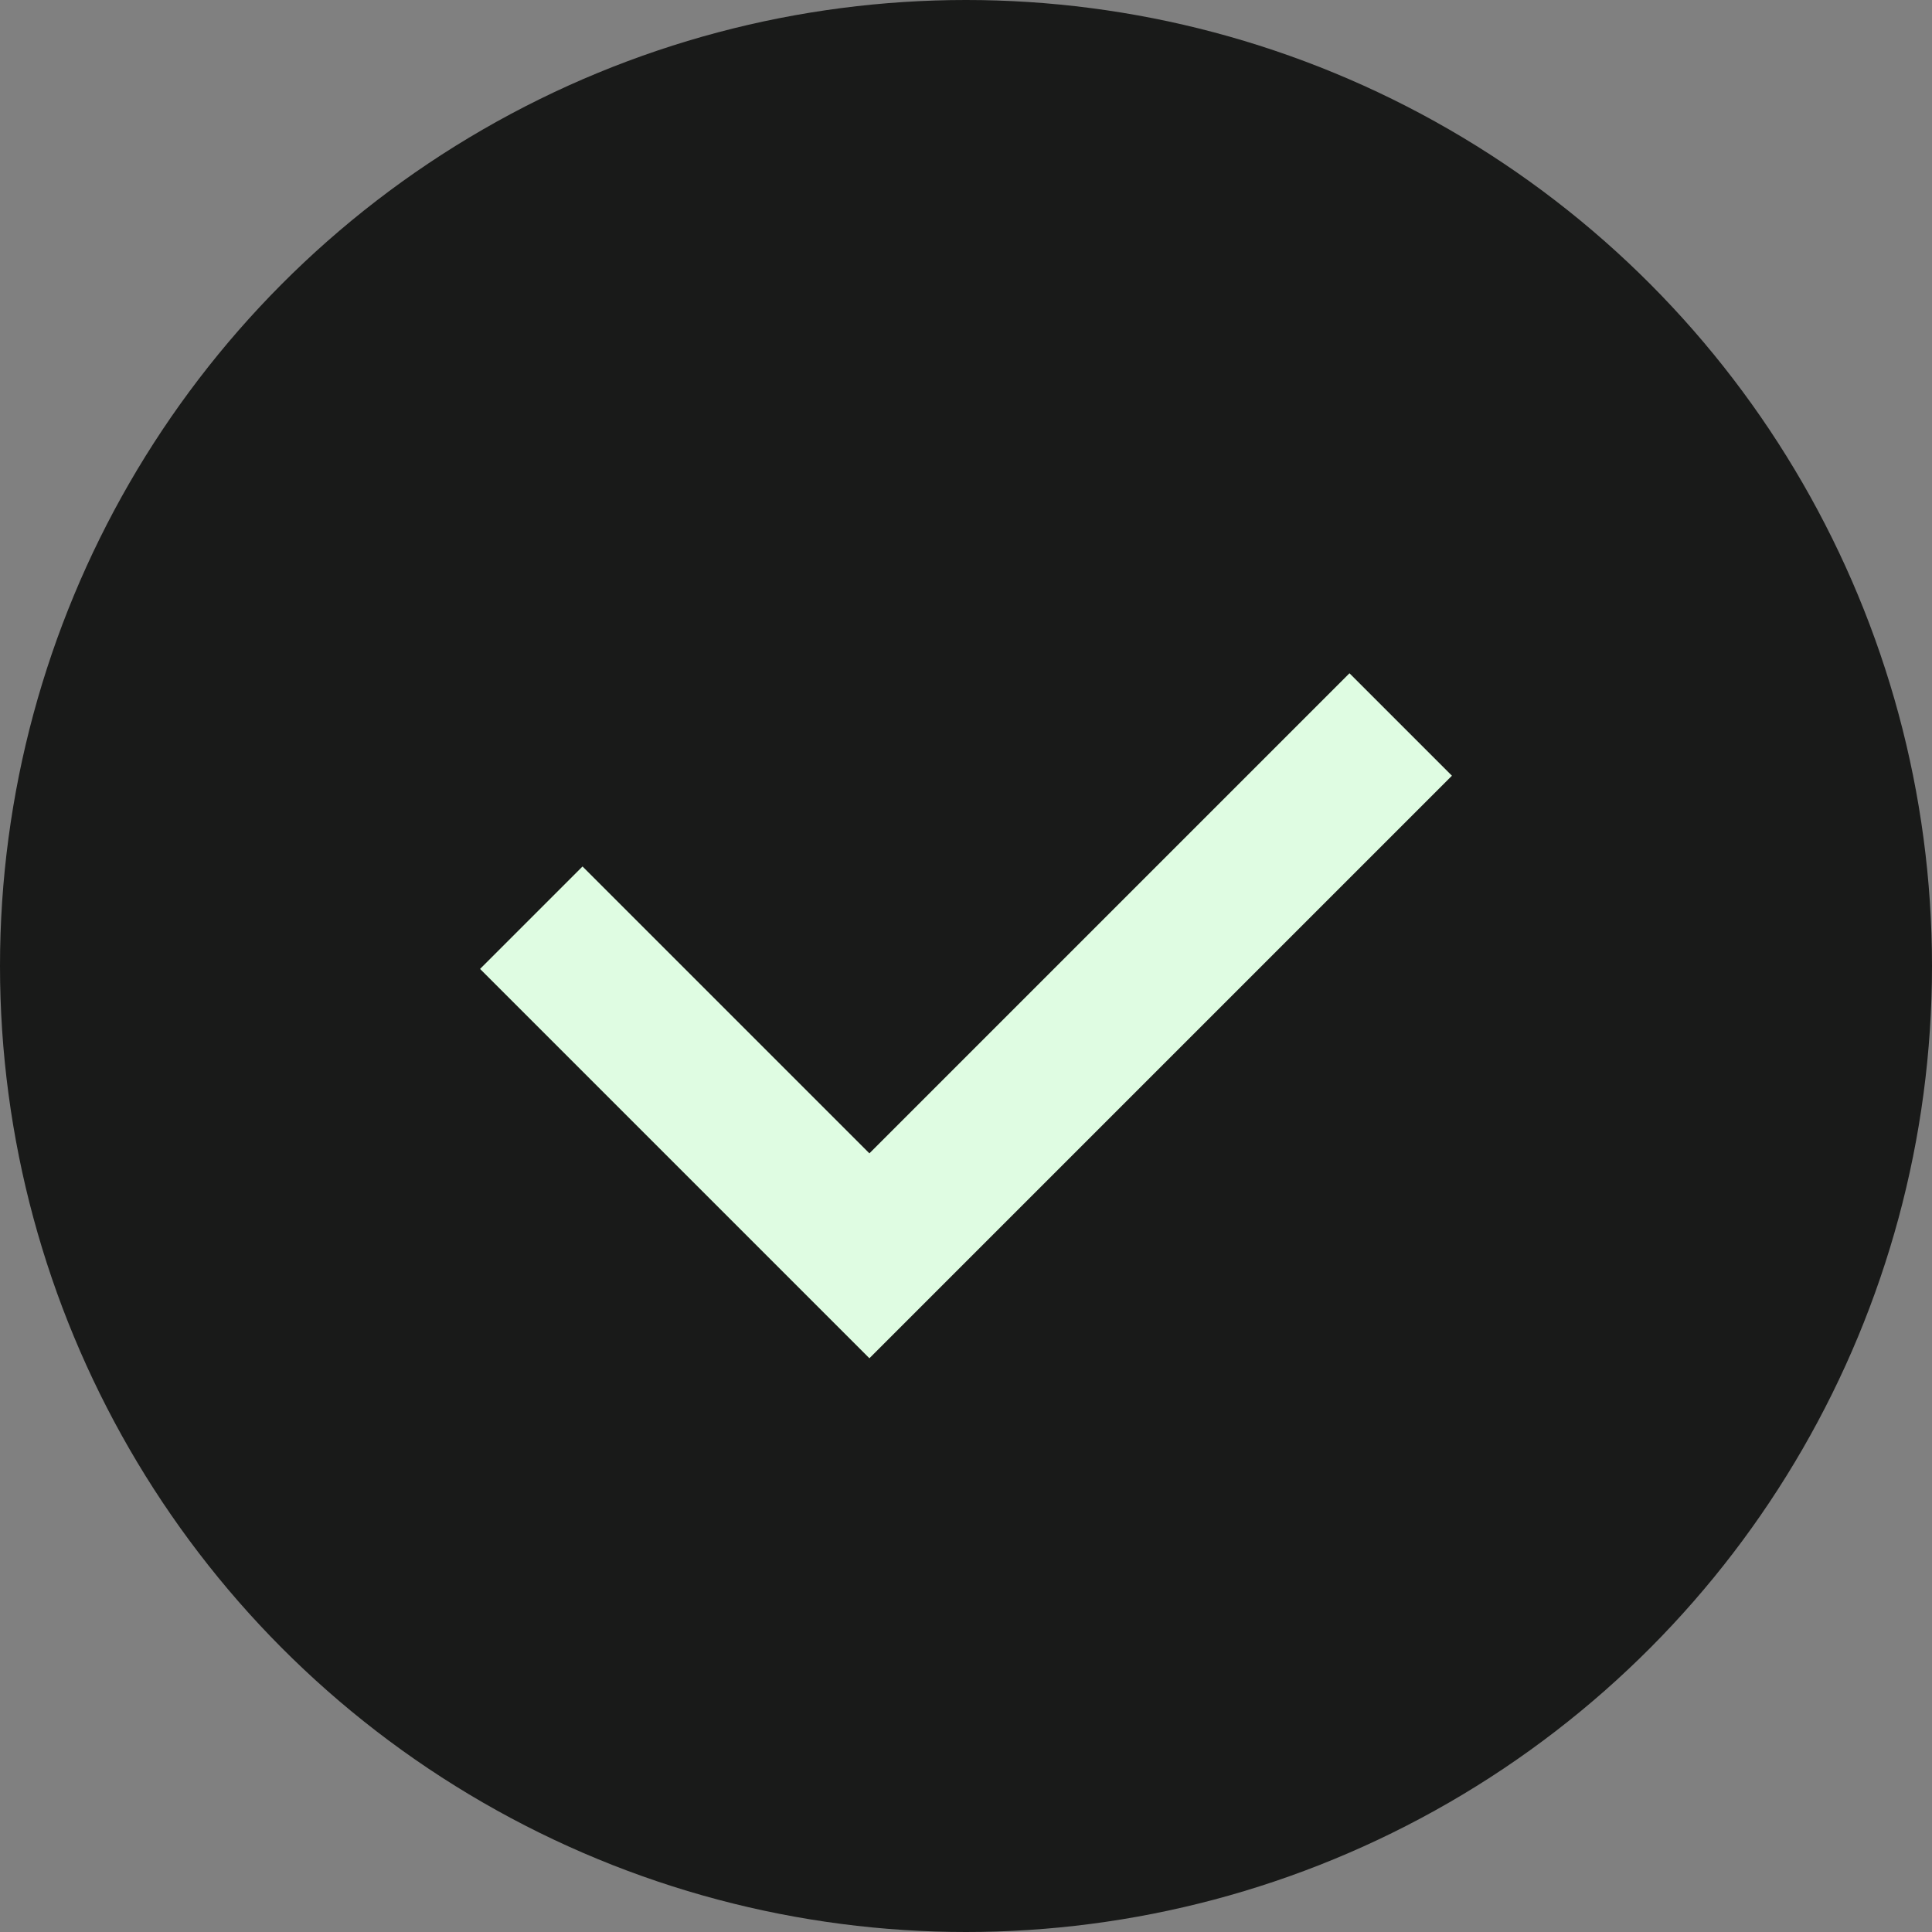
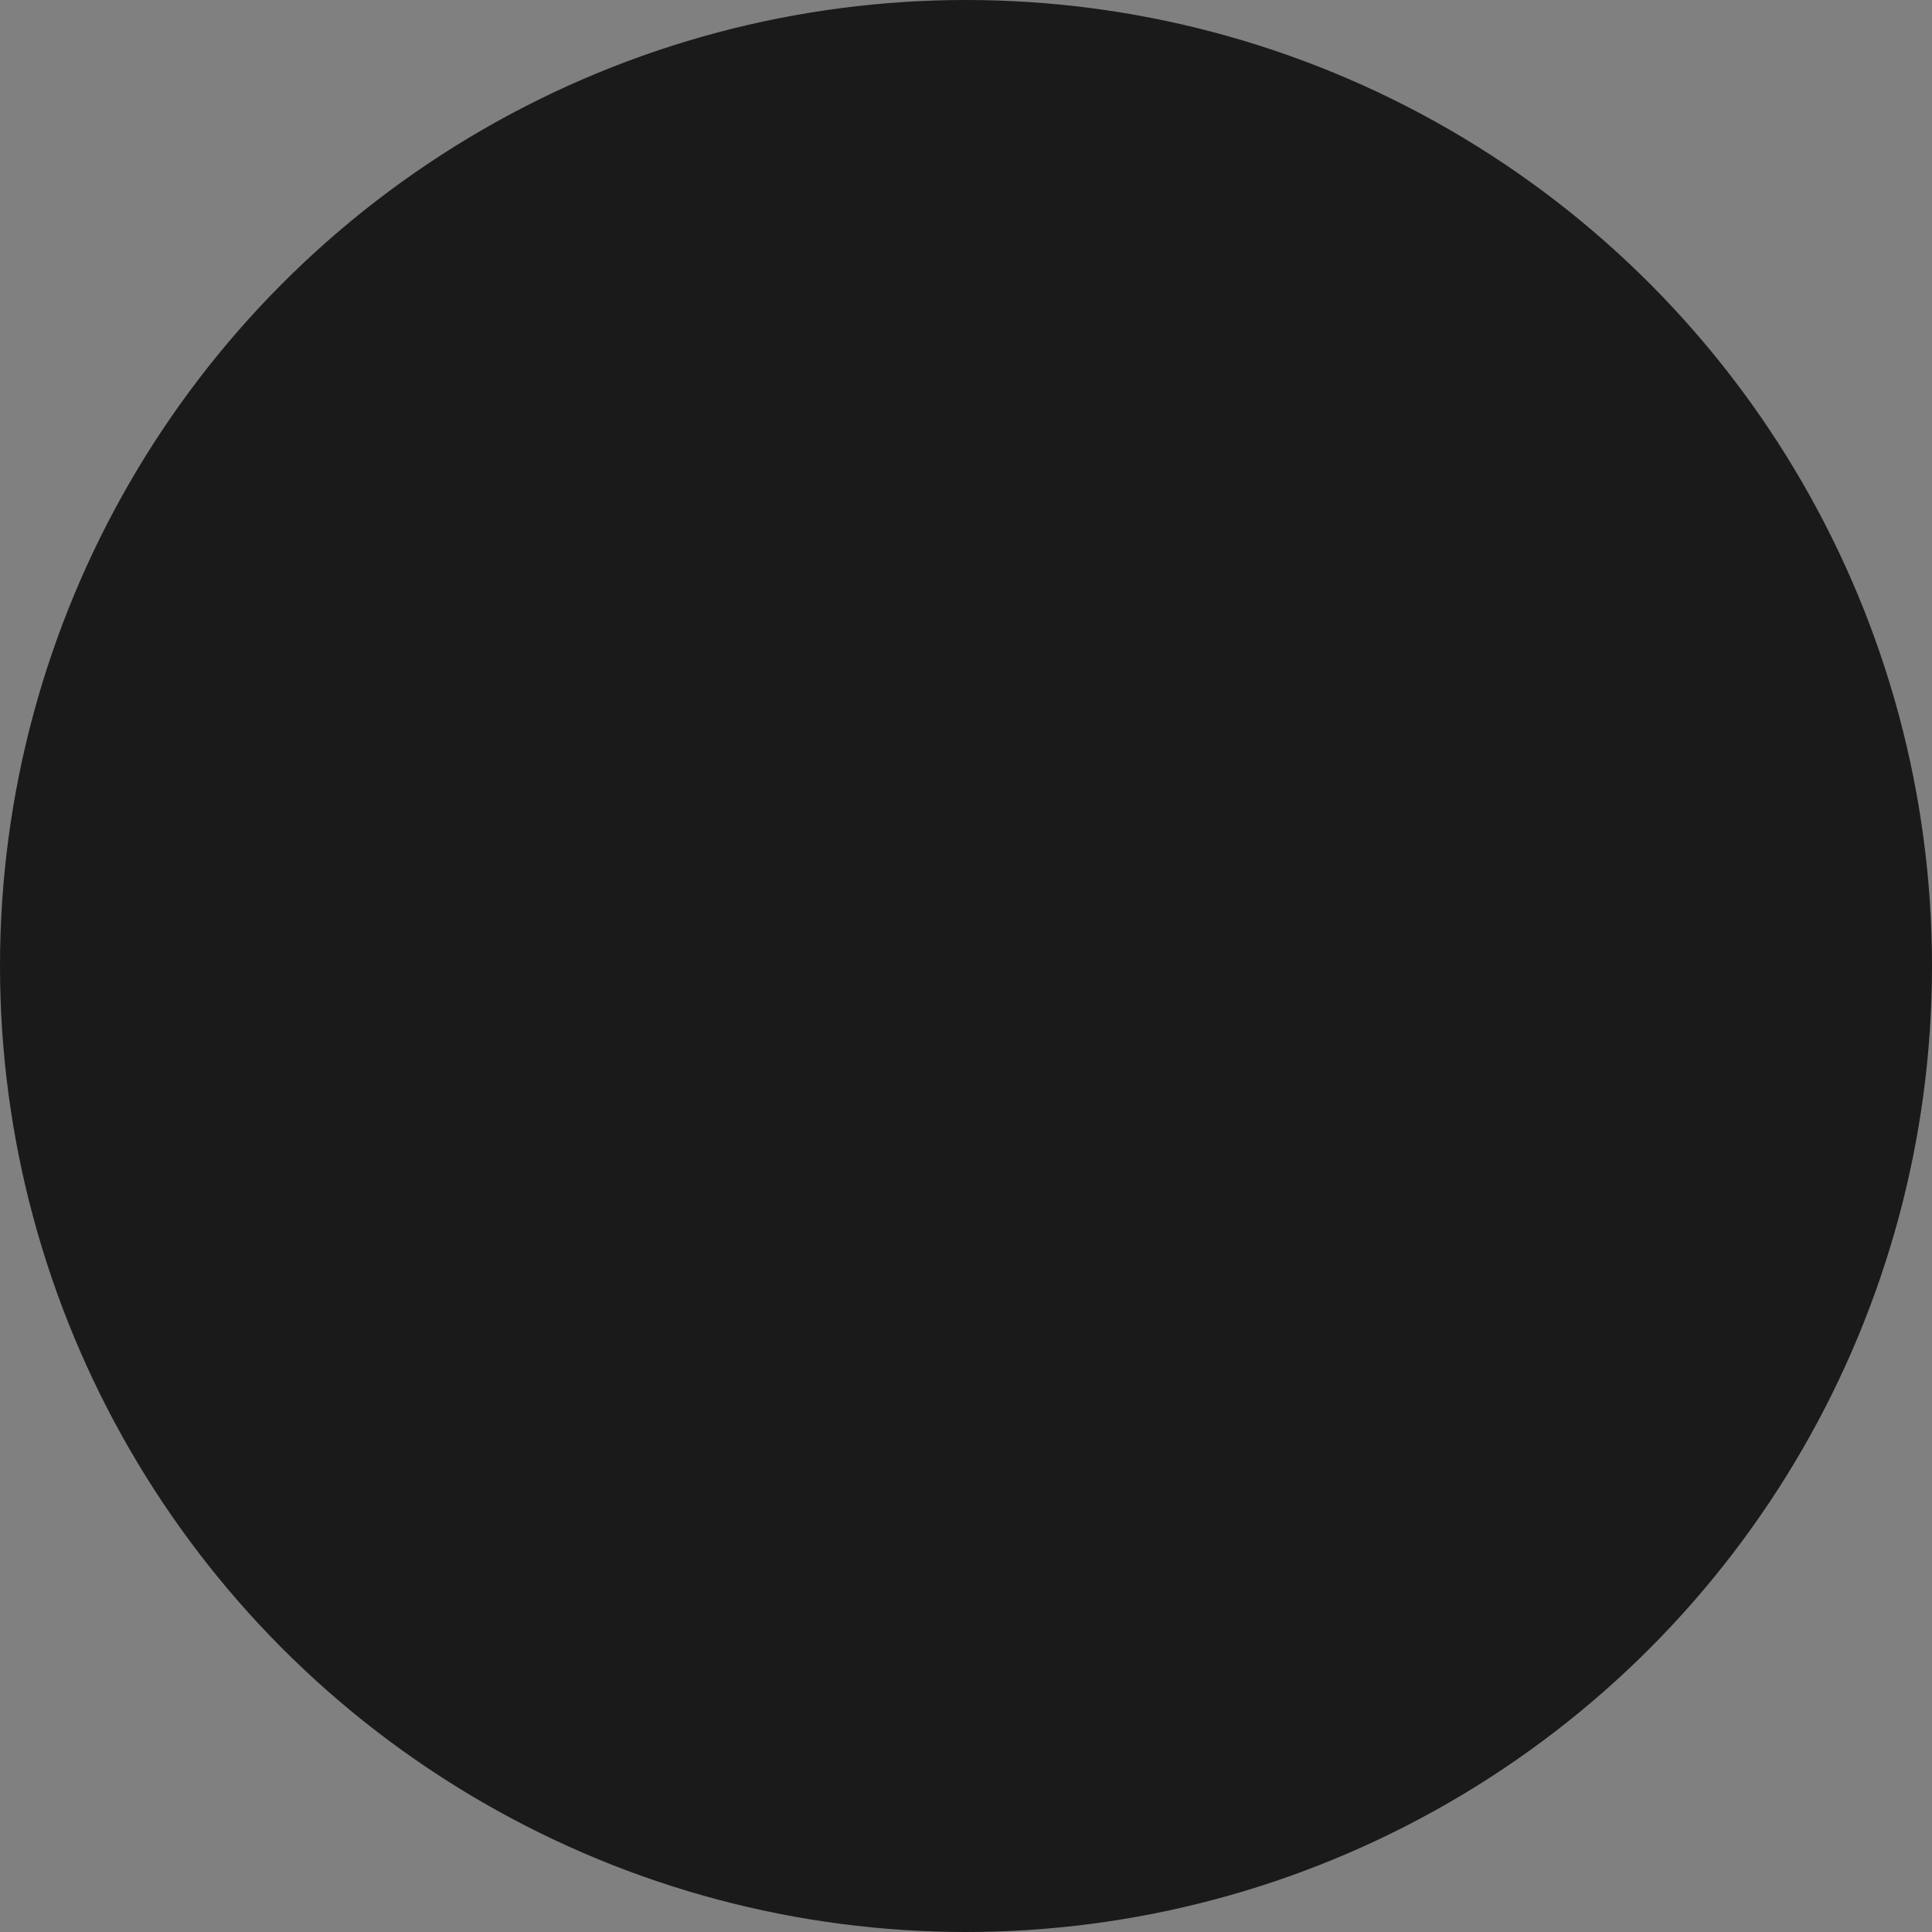
<svg xmlns="http://www.w3.org/2000/svg" width="20" height="20" viewBox="0 0 20 20" fill="none">
  <rect x="0" y="0" width="20" height="20" fill="#808080" stroke="none" />
  <circle cx="10" cy="10" r="10" fill="#191A19" />
-   <path d="M5.5 9.5L9 13L14.5 7.5" stroke="#DFFCE2" stroke-width="1.5" />
</svg>